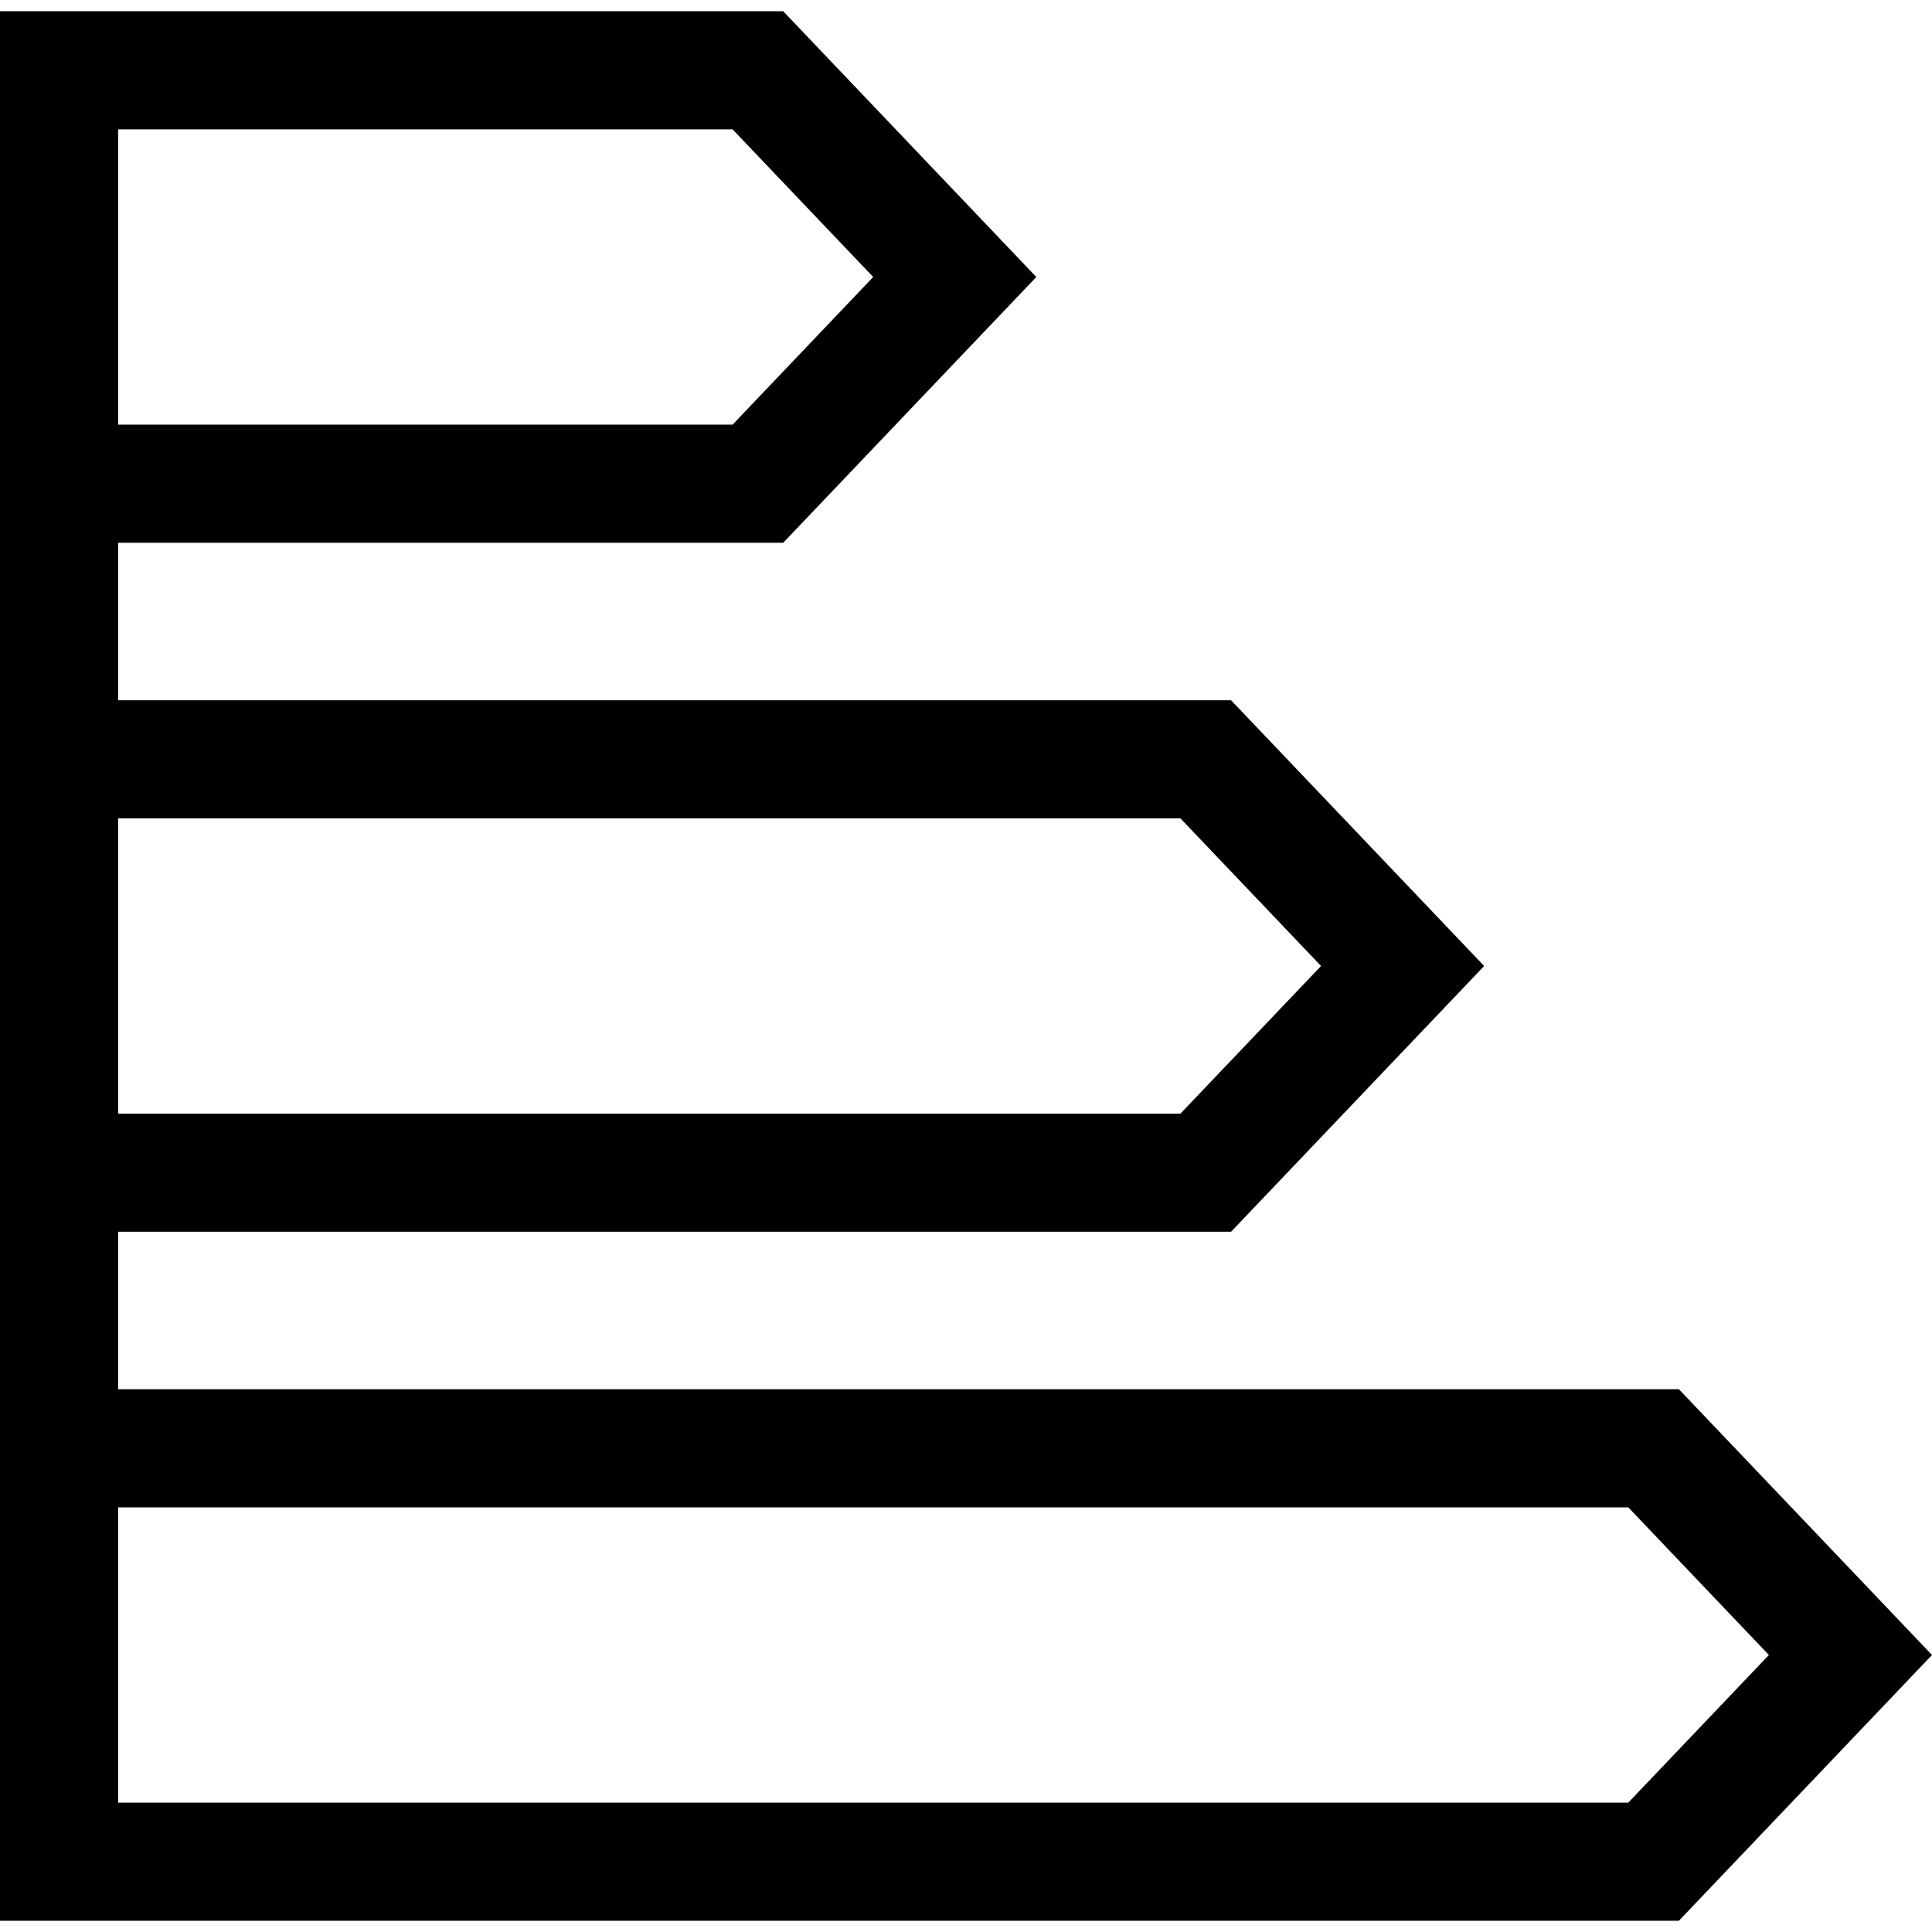
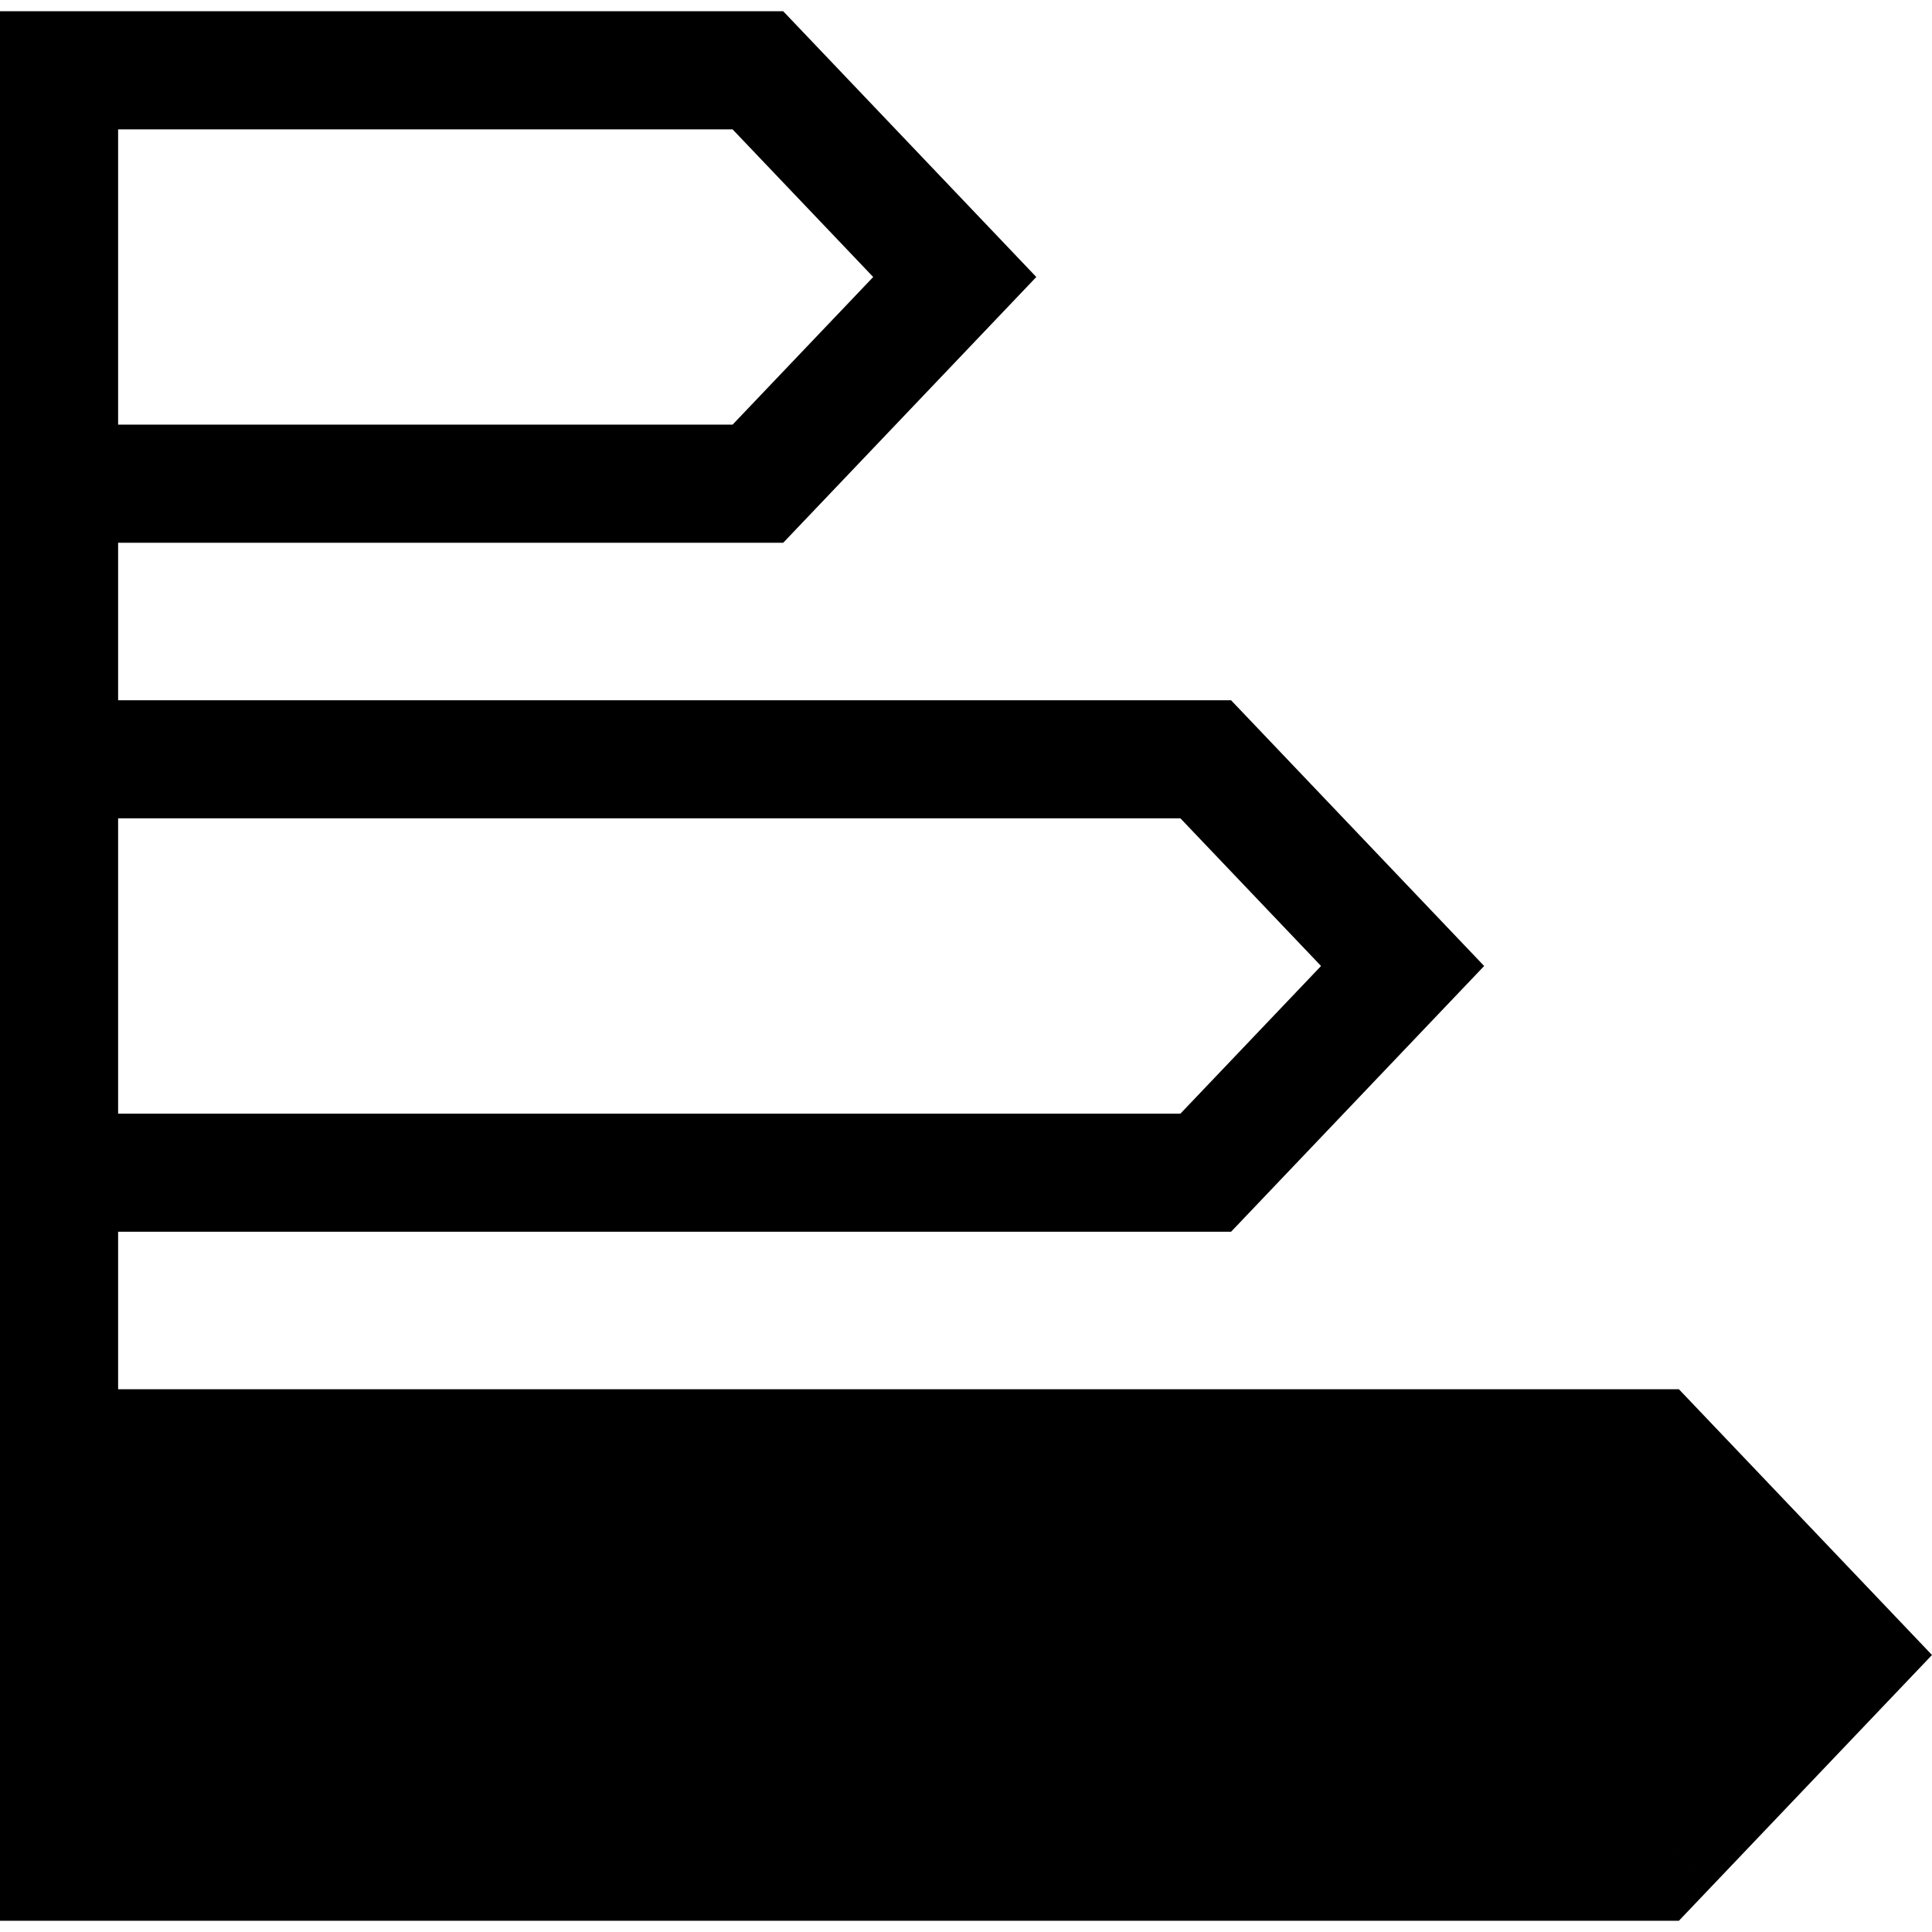
<svg xmlns="http://www.w3.org/2000/svg" version="1.1" id="Capa_1" x="0px" y="0px" viewBox="0 0 490.714 490.714" style="enable-background:new 0 0 490.714 490.714;" xml:space="preserve">
  <g>
-     <path d="M426.429,352.857H30v-40h282.679l64.285-67.5l-64.285-67.5H30v-40h168.929l64.285-67.5l-64.285-67.5H0v485h426.429   l64.285-67.5L426.429,352.857z M30,32.857h156.071l35.715,37.5l-35.715,37.5H30V32.857z M299.821,207.857l35.715,37.5l-35.715,37.5   H30v-75H299.821z M413.571,457.857H30v-75h383.571l35.715,37.5L413.571,457.857z" />
+     <path d="M426.429,352.857H30v-40h282.679l64.285-67.5l-64.285-67.5H30v-40h168.929l64.285-67.5l-64.285-67.5H0v485h426.429   l64.285-67.5L426.429,352.857z M30,32.857h156.071l35.715,37.5l-35.715,37.5H30V32.857z M299.821,207.857l35.715,37.5l-35.715,37.5   H30v-75H299.821z M413.571,457.857H30h383.571l35.715,37.5L413.571,457.857z" />
  </g>
  <g>
</g>
  <g>
</g>
  <g>
</g>
  <g>
</g>
  <g>
</g>
  <g>
</g>
  <g>
</g>
  <g>
</g>
  <g>
</g>
  <g>
</g>
  <g>
</g>
  <g>
</g>
  <g>
</g>
  <g>
</g>
  <g>
</g>
</svg>